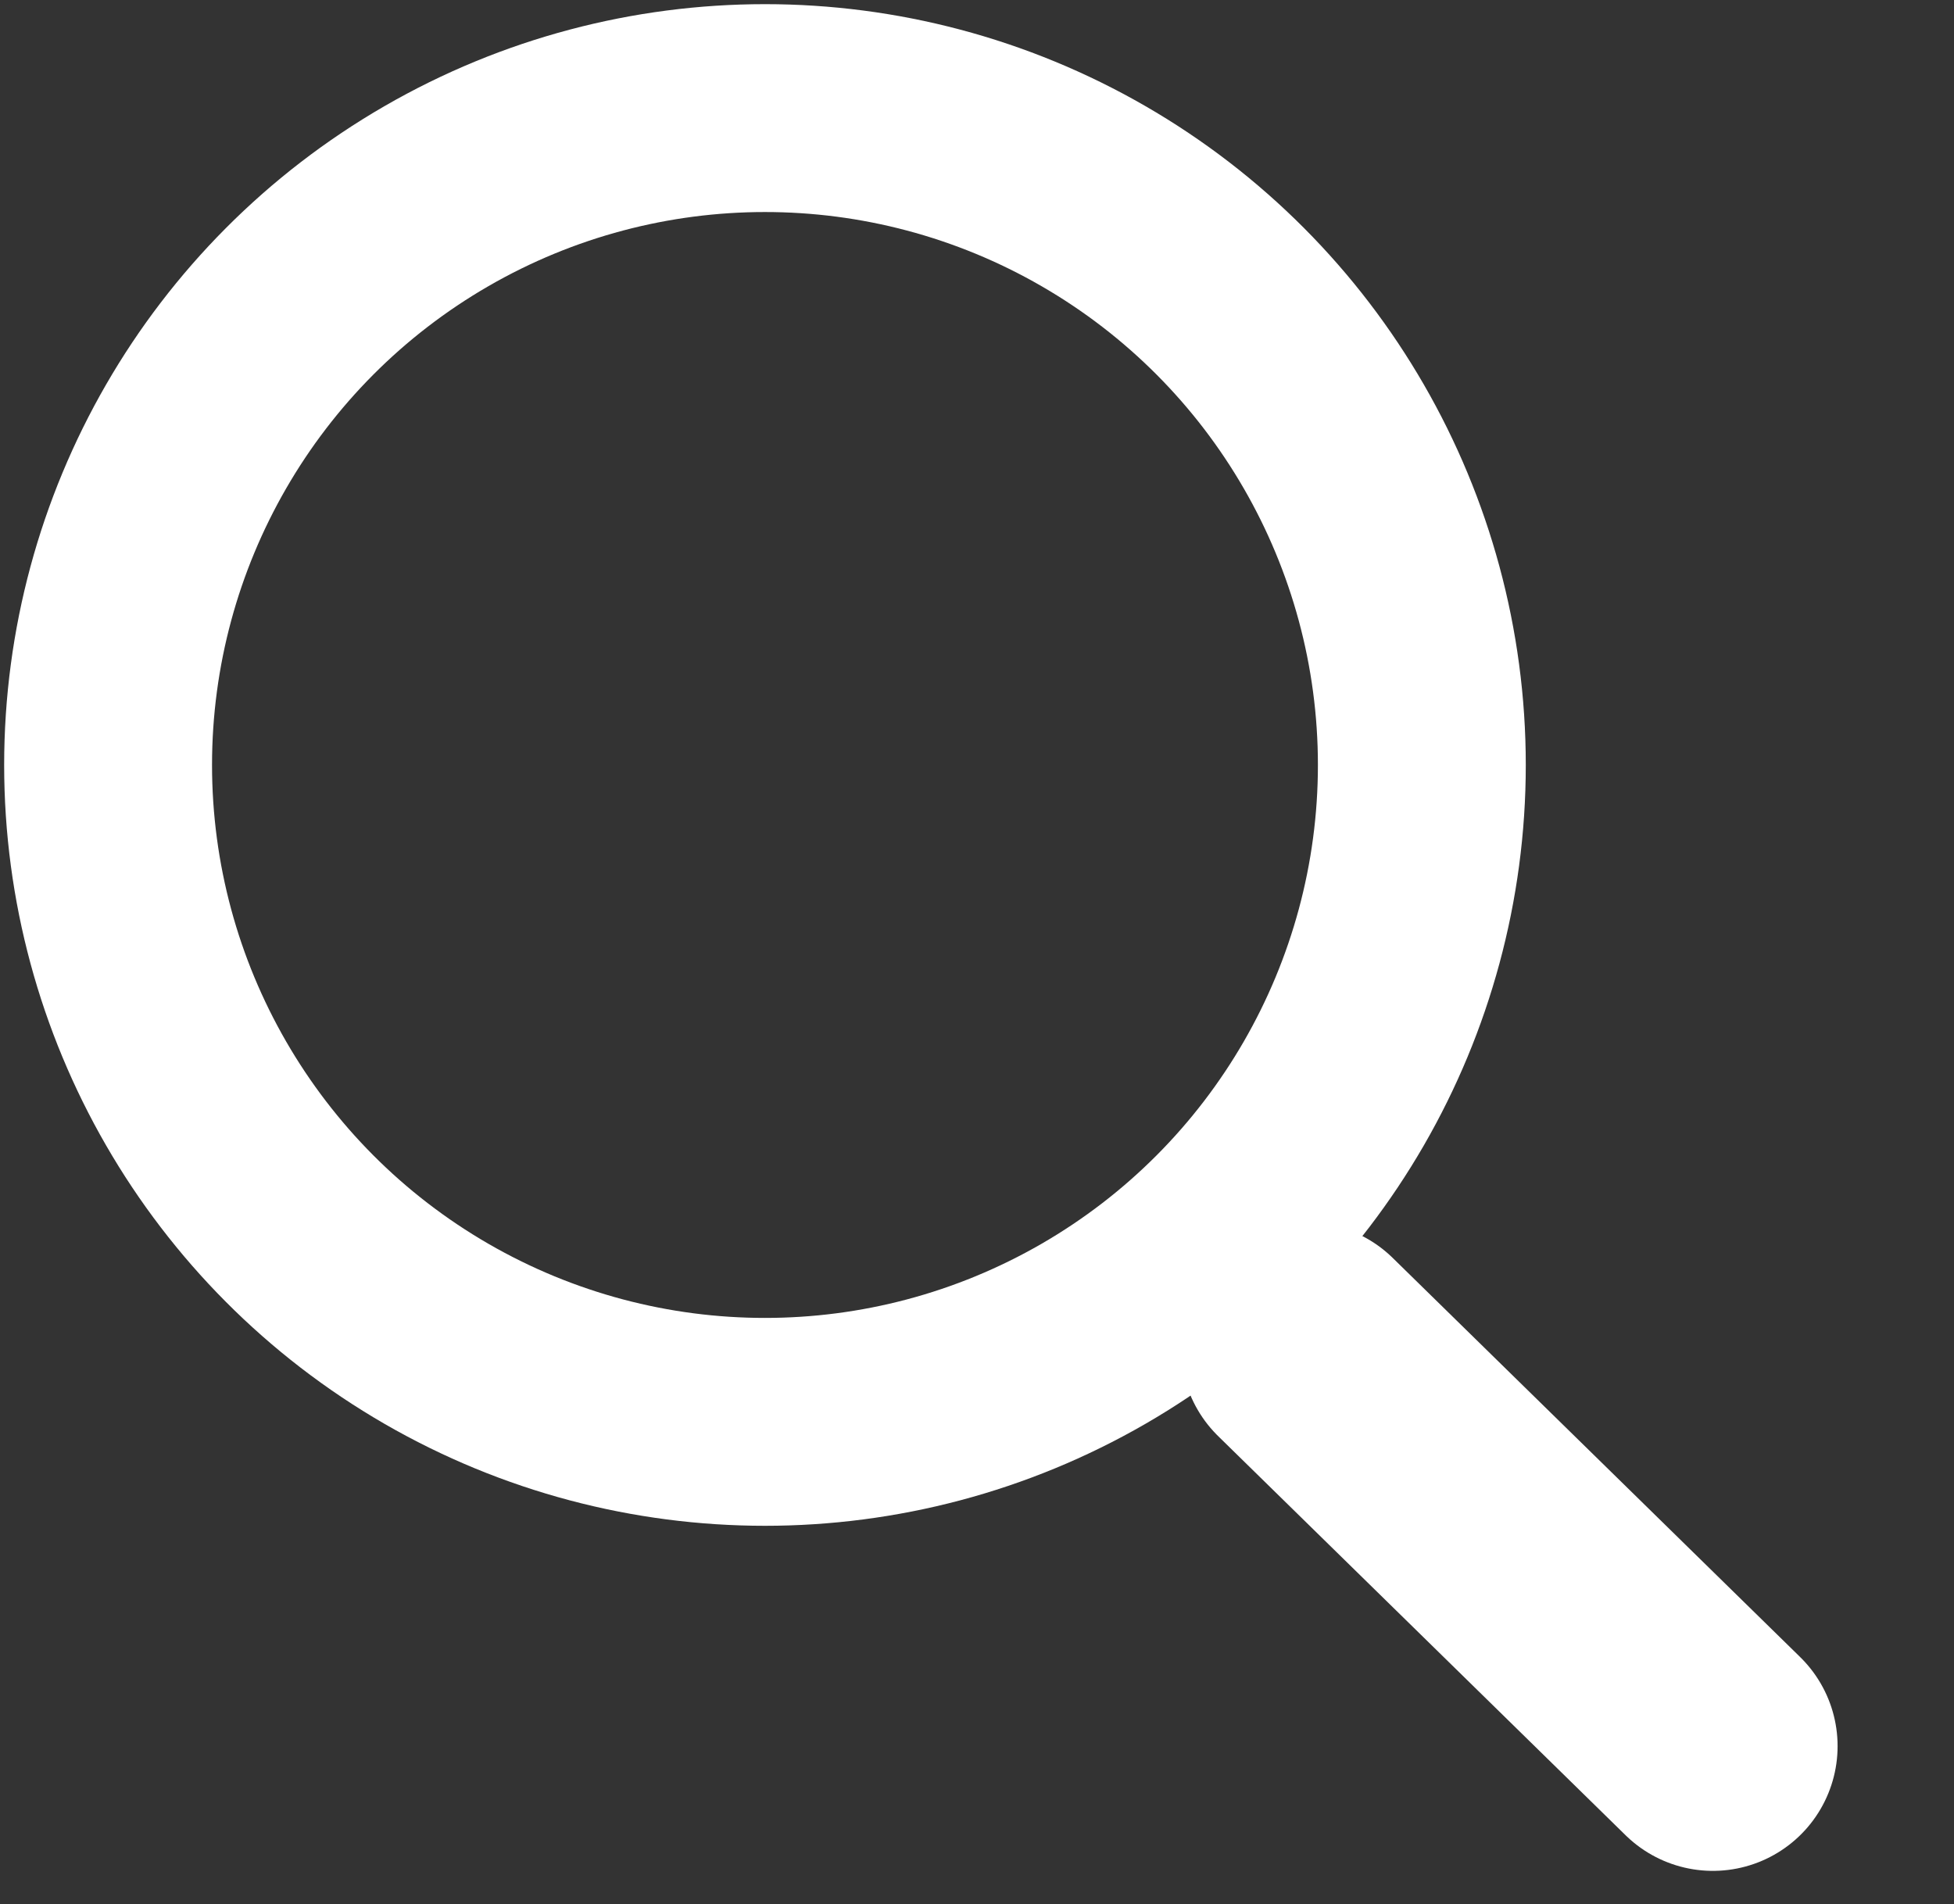
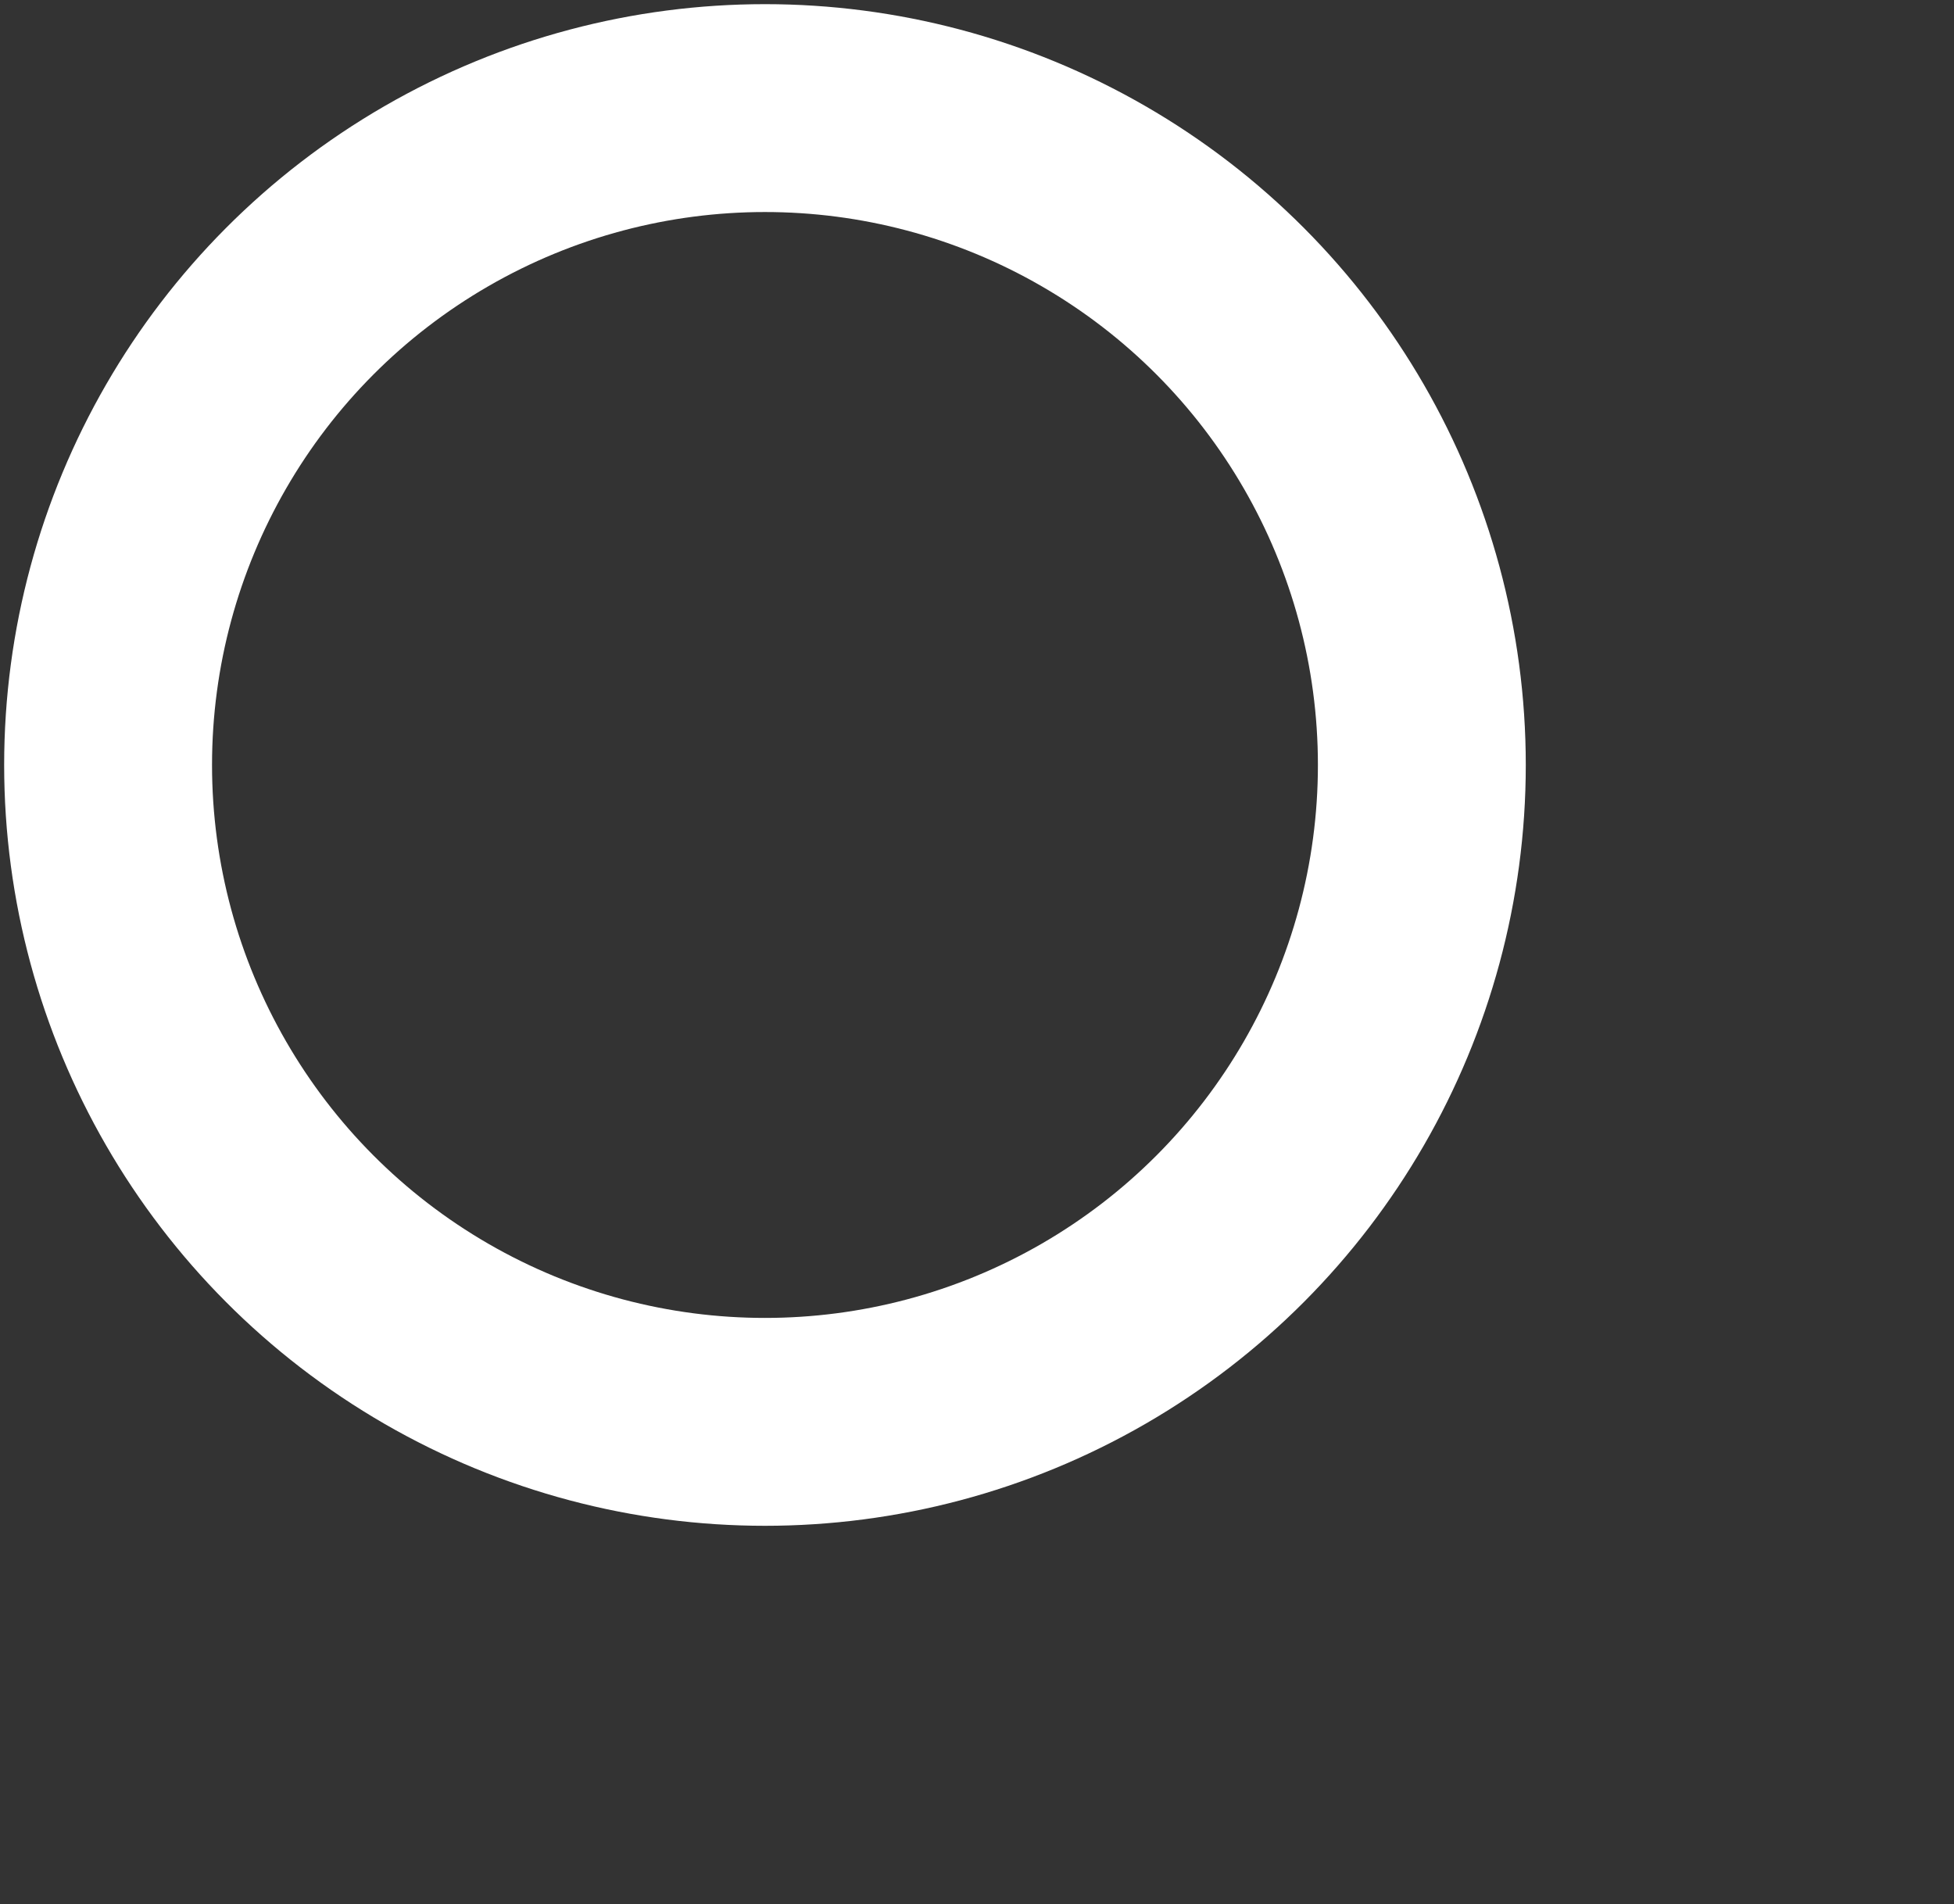
<svg xmlns="http://www.w3.org/2000/svg" version="1.1" id="Layer_1" x="0px" y="0px" viewBox="0 0 23.5 22.9" style="enable-background:new 0 0 23.5 22.9;" xml:space="preserve">
  <rect x="0" y="0" width="23.5" height="22.9" fill="#333333" stroke="none" />
  <style type="text/css">
	.st0{fill:none;}
	.st1{fill:none;stroke:#FFFFFF;stroke-width:2.5;}
	.st2{fill:none;stroke:#FFFFFF;stroke-width:3;stroke-linecap:round;}
</style>
  <g id="Group_4718" transform="translate(-668 -6236)">
    <g id="Group_3898" transform="translate(0 -137)">
      <g id="Ellipse_148" transform="translate(668 6373)">
        <circle class="st0" cx="9.2" cy="9.2" r="9.2" />
        <circle class="st1" cx="9.2" cy="9.2" r="7.9" />
      </g>
-       <path id="Path_998" class="st2" d="M683.7,6389.2l4.9,4.8" />
    </g>
  </g>
</svg>